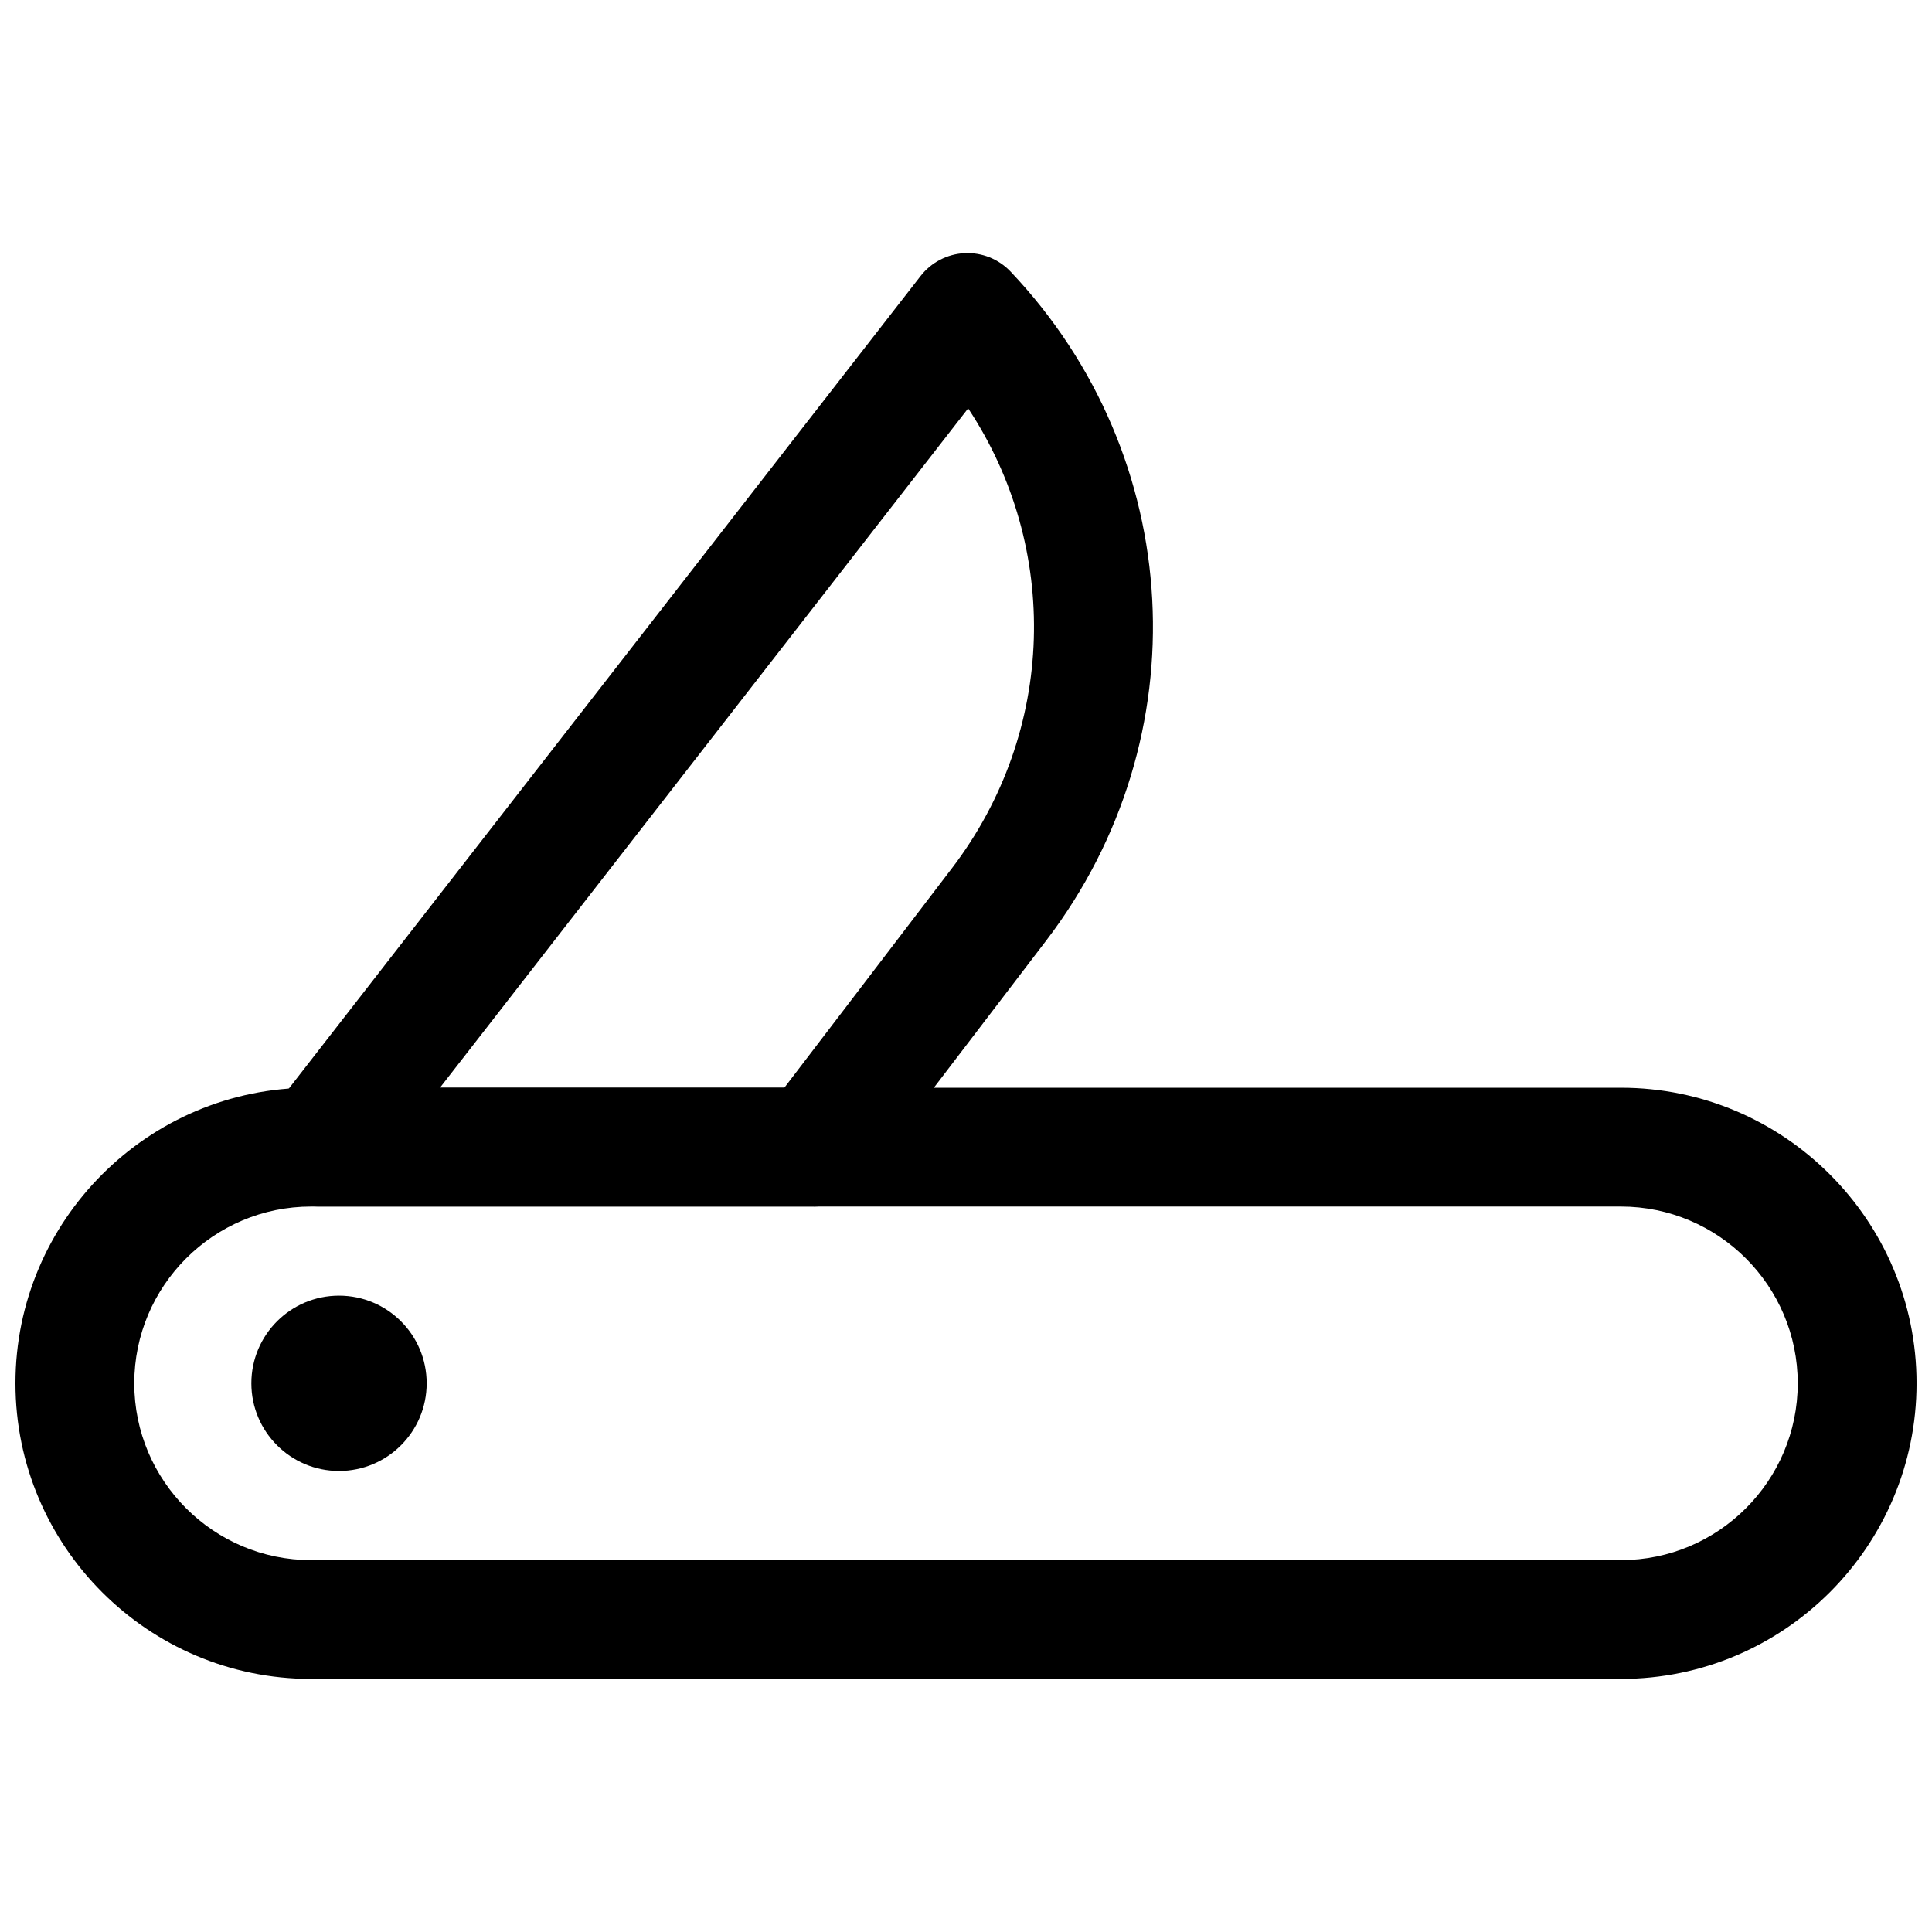
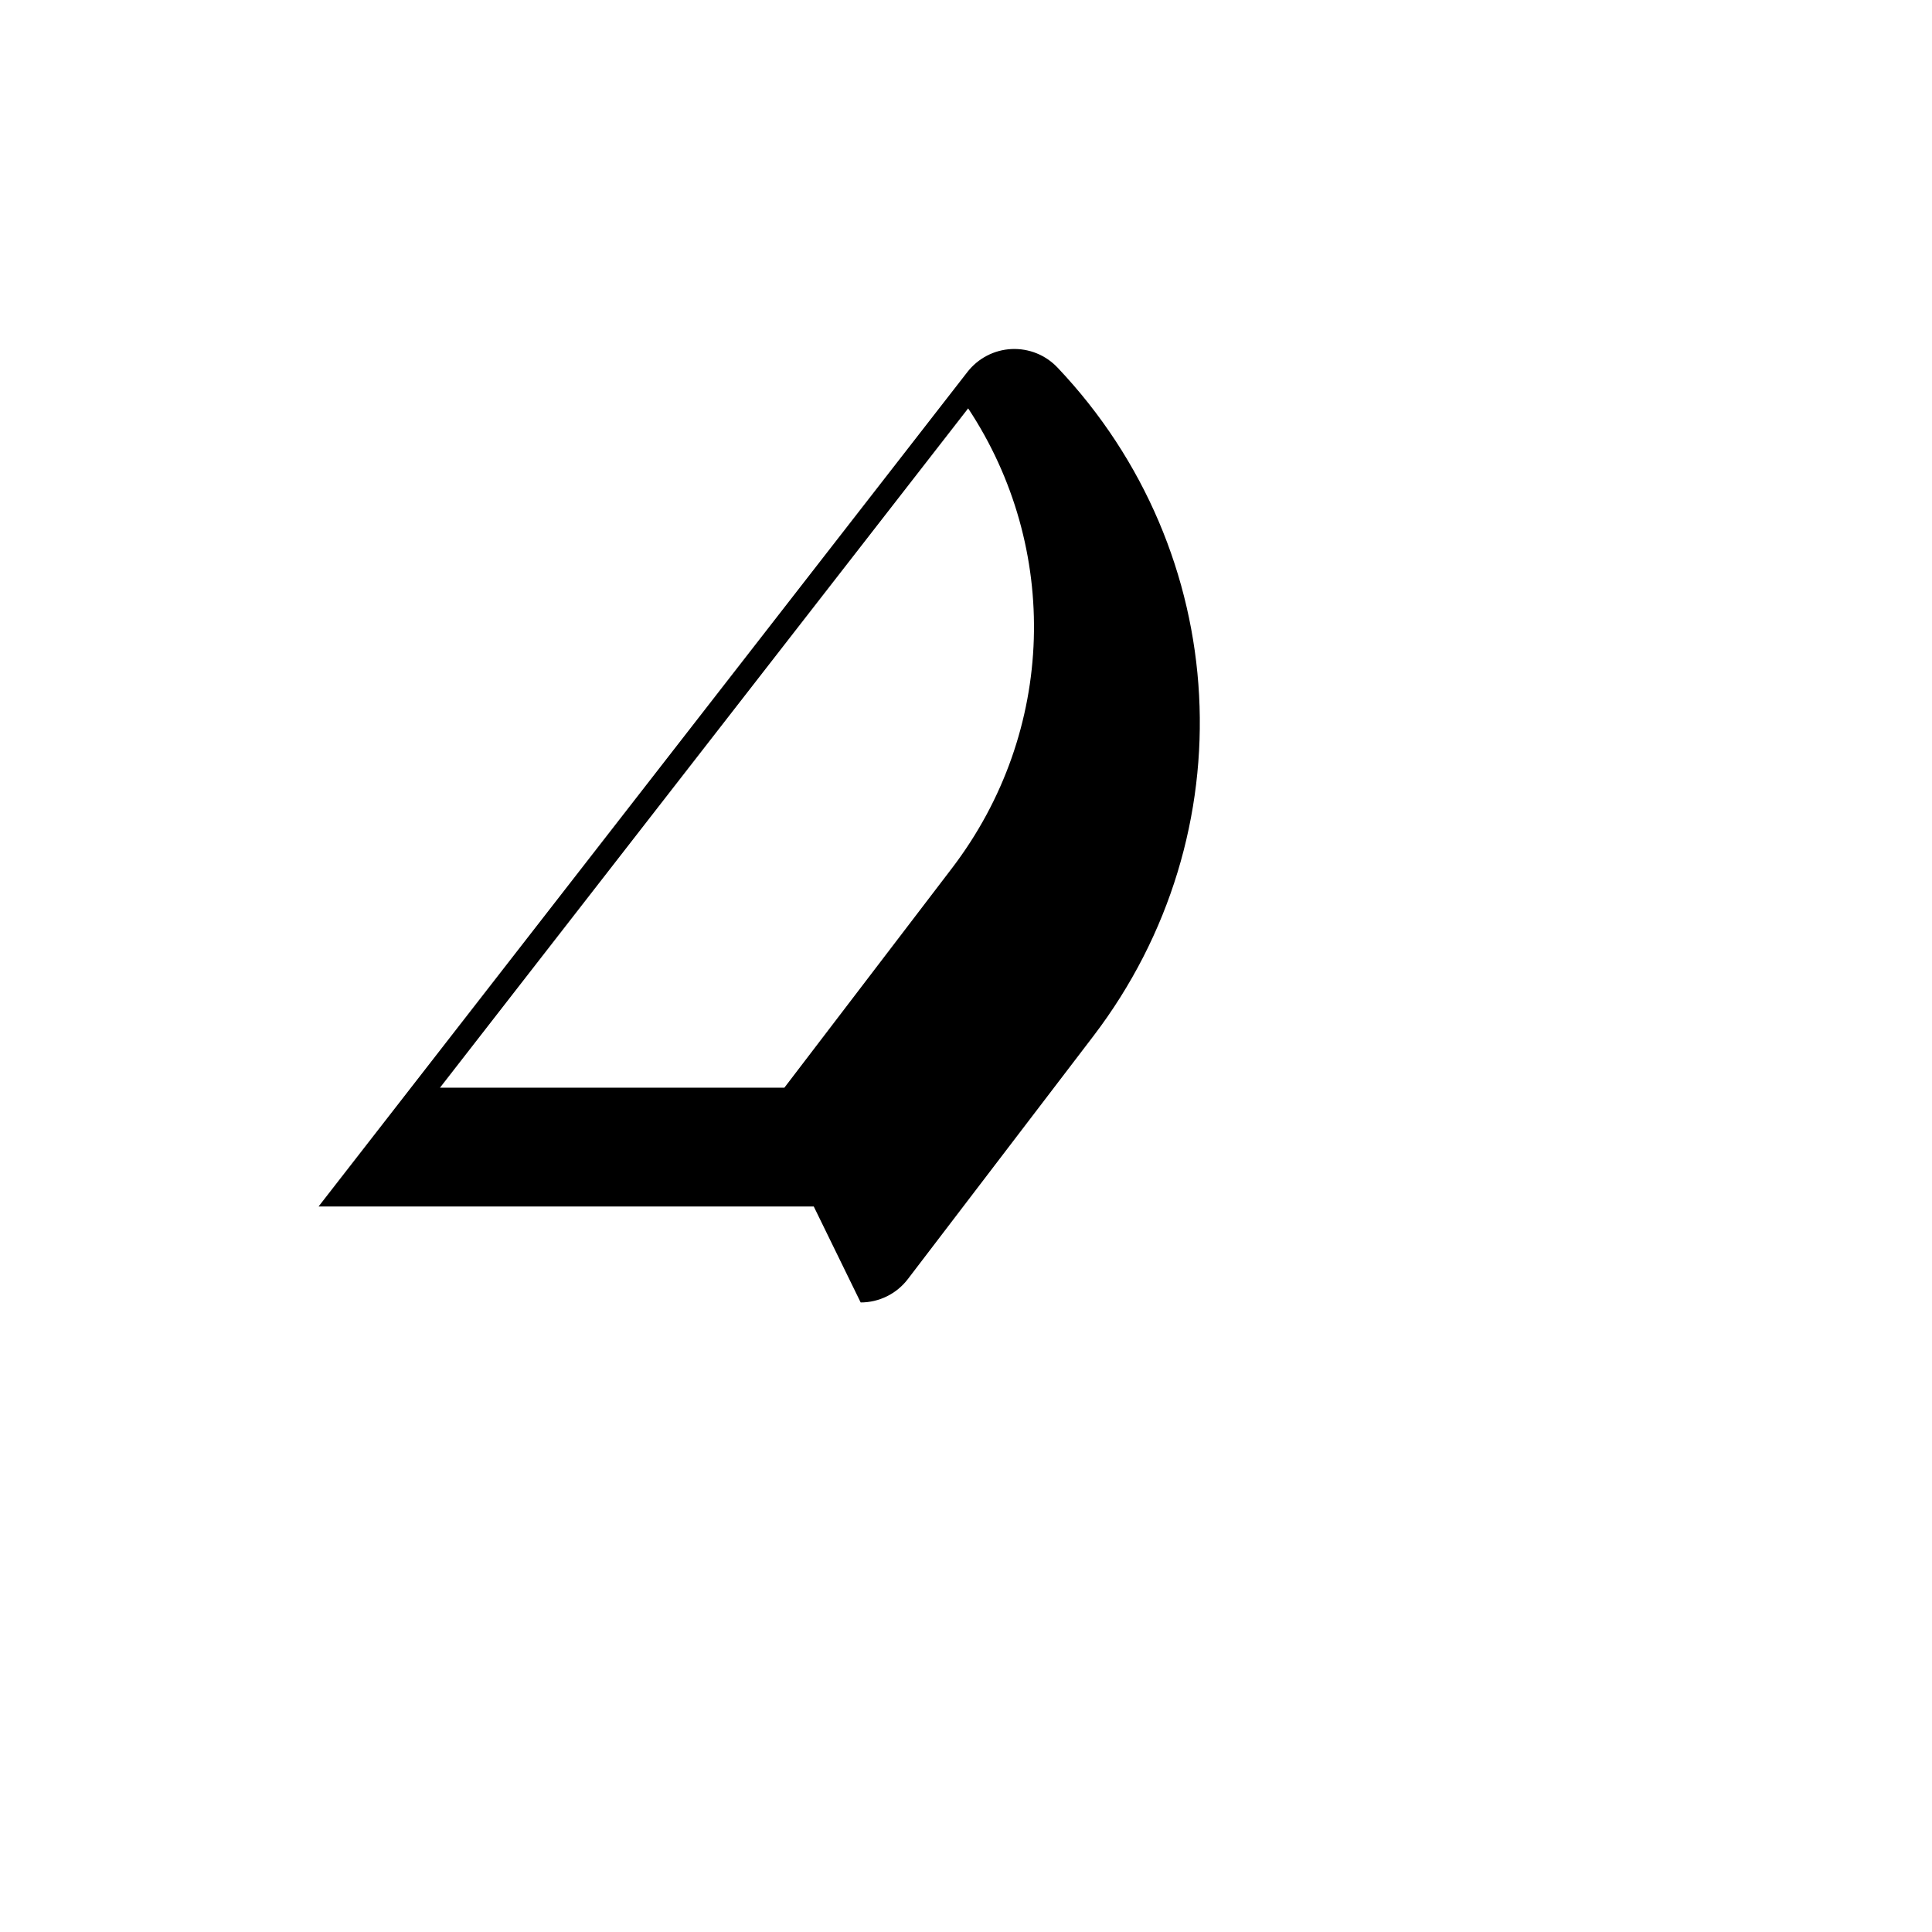
<svg xmlns="http://www.w3.org/2000/svg" width="800px" height="800px" version="1.1" viewBox="144 144 512 512">
  <defs>
    <clipPath id="a">
      <path d="m148.09 432h503.81v157h-503.81z" />
    </clipPath>
  </defs>
  <g clip-path="url(#a)">
-     <path d="m573.57 588.93h-347.14c-43.188 0-78.336-35.145-78.336-78.336 0-43.188 35.148-78.336 78.336-78.336h347.14c43.191 0 78.336 35.148 78.336 78.336 0 43.191-35.145 78.336-78.336 78.336zm-347.14-125.18c-25.832 0-46.848 21.02-46.848 46.848 0 25.832 21.016 46.848 46.848 46.848h347.14c25.832 0 46.848-21.016 46.848-46.848 0-25.828-21.02-46.848-46.848-46.848z" />
-   </g>
-   <path d="m257.07 510.59c0 12.828-10.398 23.23-23.227 23.23s-23.23-10.402-23.23-23.23 10.402-23.23 23.23-23.23 23.227 10.402 23.227 23.23" />
-   <path d="m359.66 463.74h-131.24c-6.012 0-11.5-3.43-14.145-8.824-2.644-5.398-1.969-11.84 1.723-16.59l171.97-221.18c2.812-3.613 7.074-5.828 11.652-6.059 4.629-0.215 9.027 1.566 12.191 4.887 46.48 49.016 50.461 123.55 9.488 177.23l-49.125 64.344c-2.981 3.91-7.609 6.199-12.512 6.199zm-99.062-31.488h91.266l44.402-58.148c27.723-36.316 28.719-84.992 4.305-121.88z" />
+     </g>
+   <path d="m359.66 463.74h-131.24l171.97-221.18c2.812-3.613 7.074-5.828 11.652-6.059 4.629-0.215 9.027 1.566 12.191 4.887 46.48 49.016 50.461 123.55 9.488 177.23l-49.125 64.344c-2.981 3.91-7.609 6.199-12.512 6.199zm-99.062-31.488h91.266l44.402-58.148c27.723-36.316 28.719-84.992 4.305-121.88z" />
</svg>